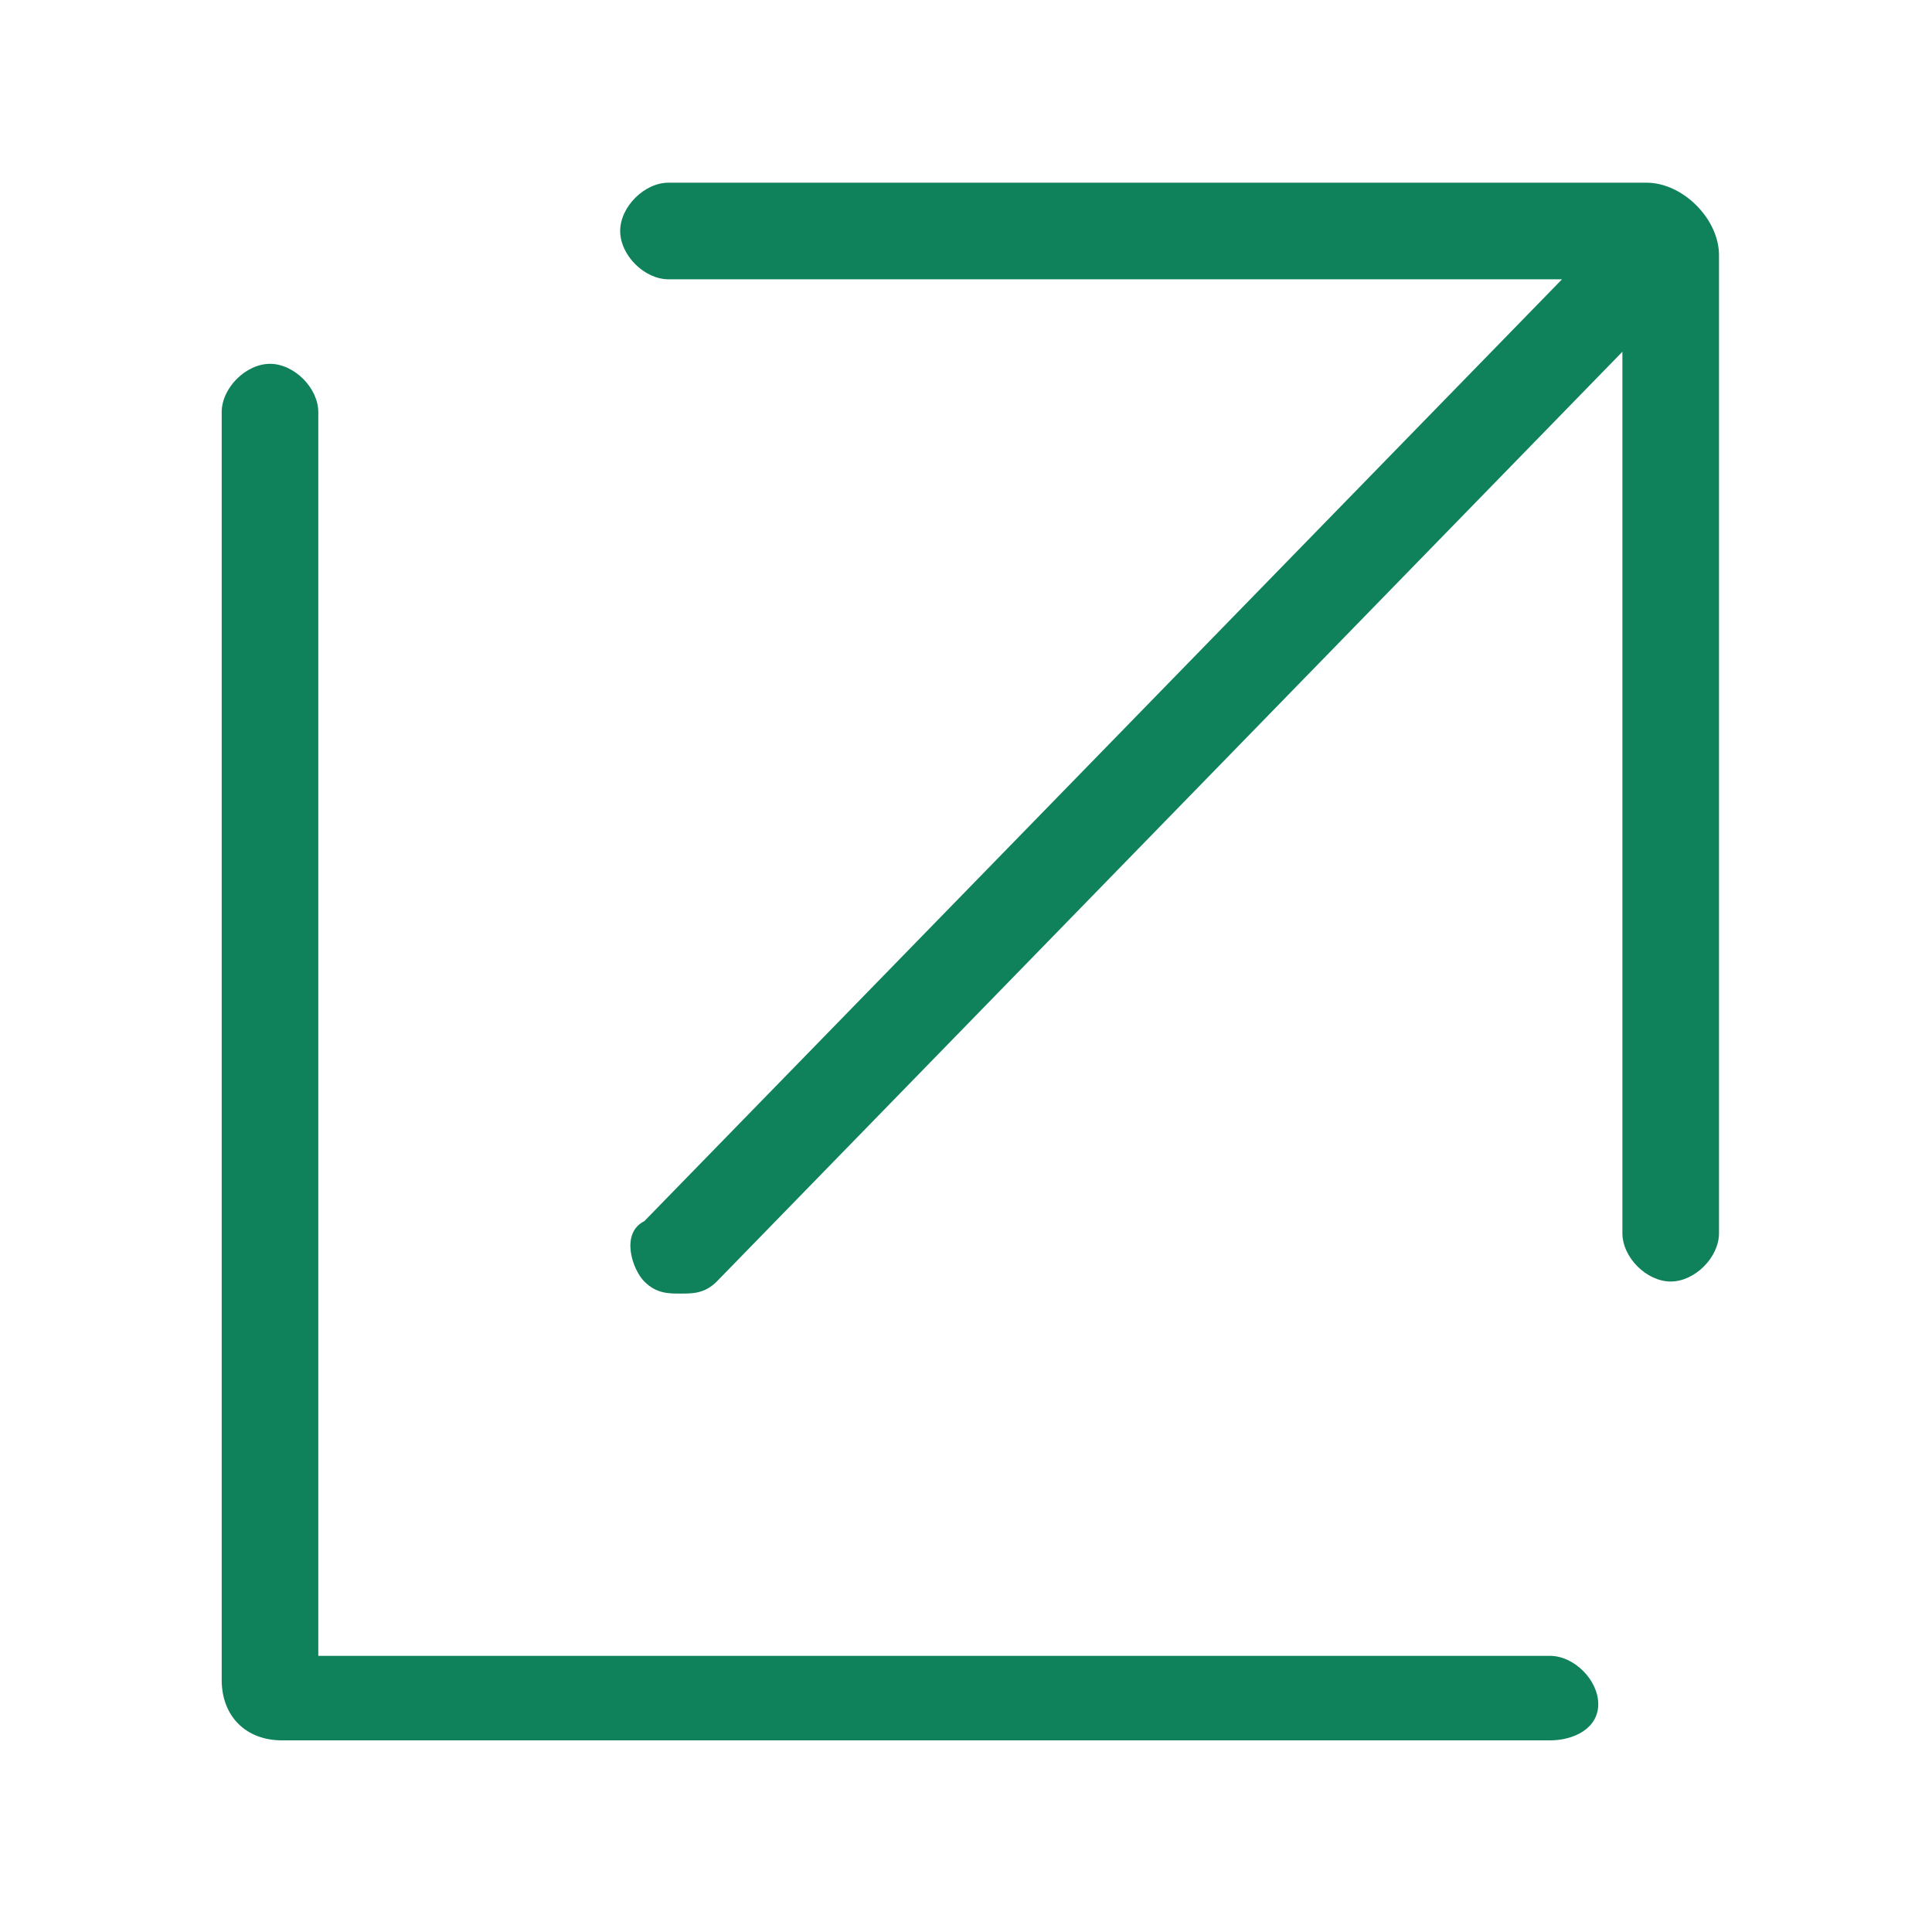
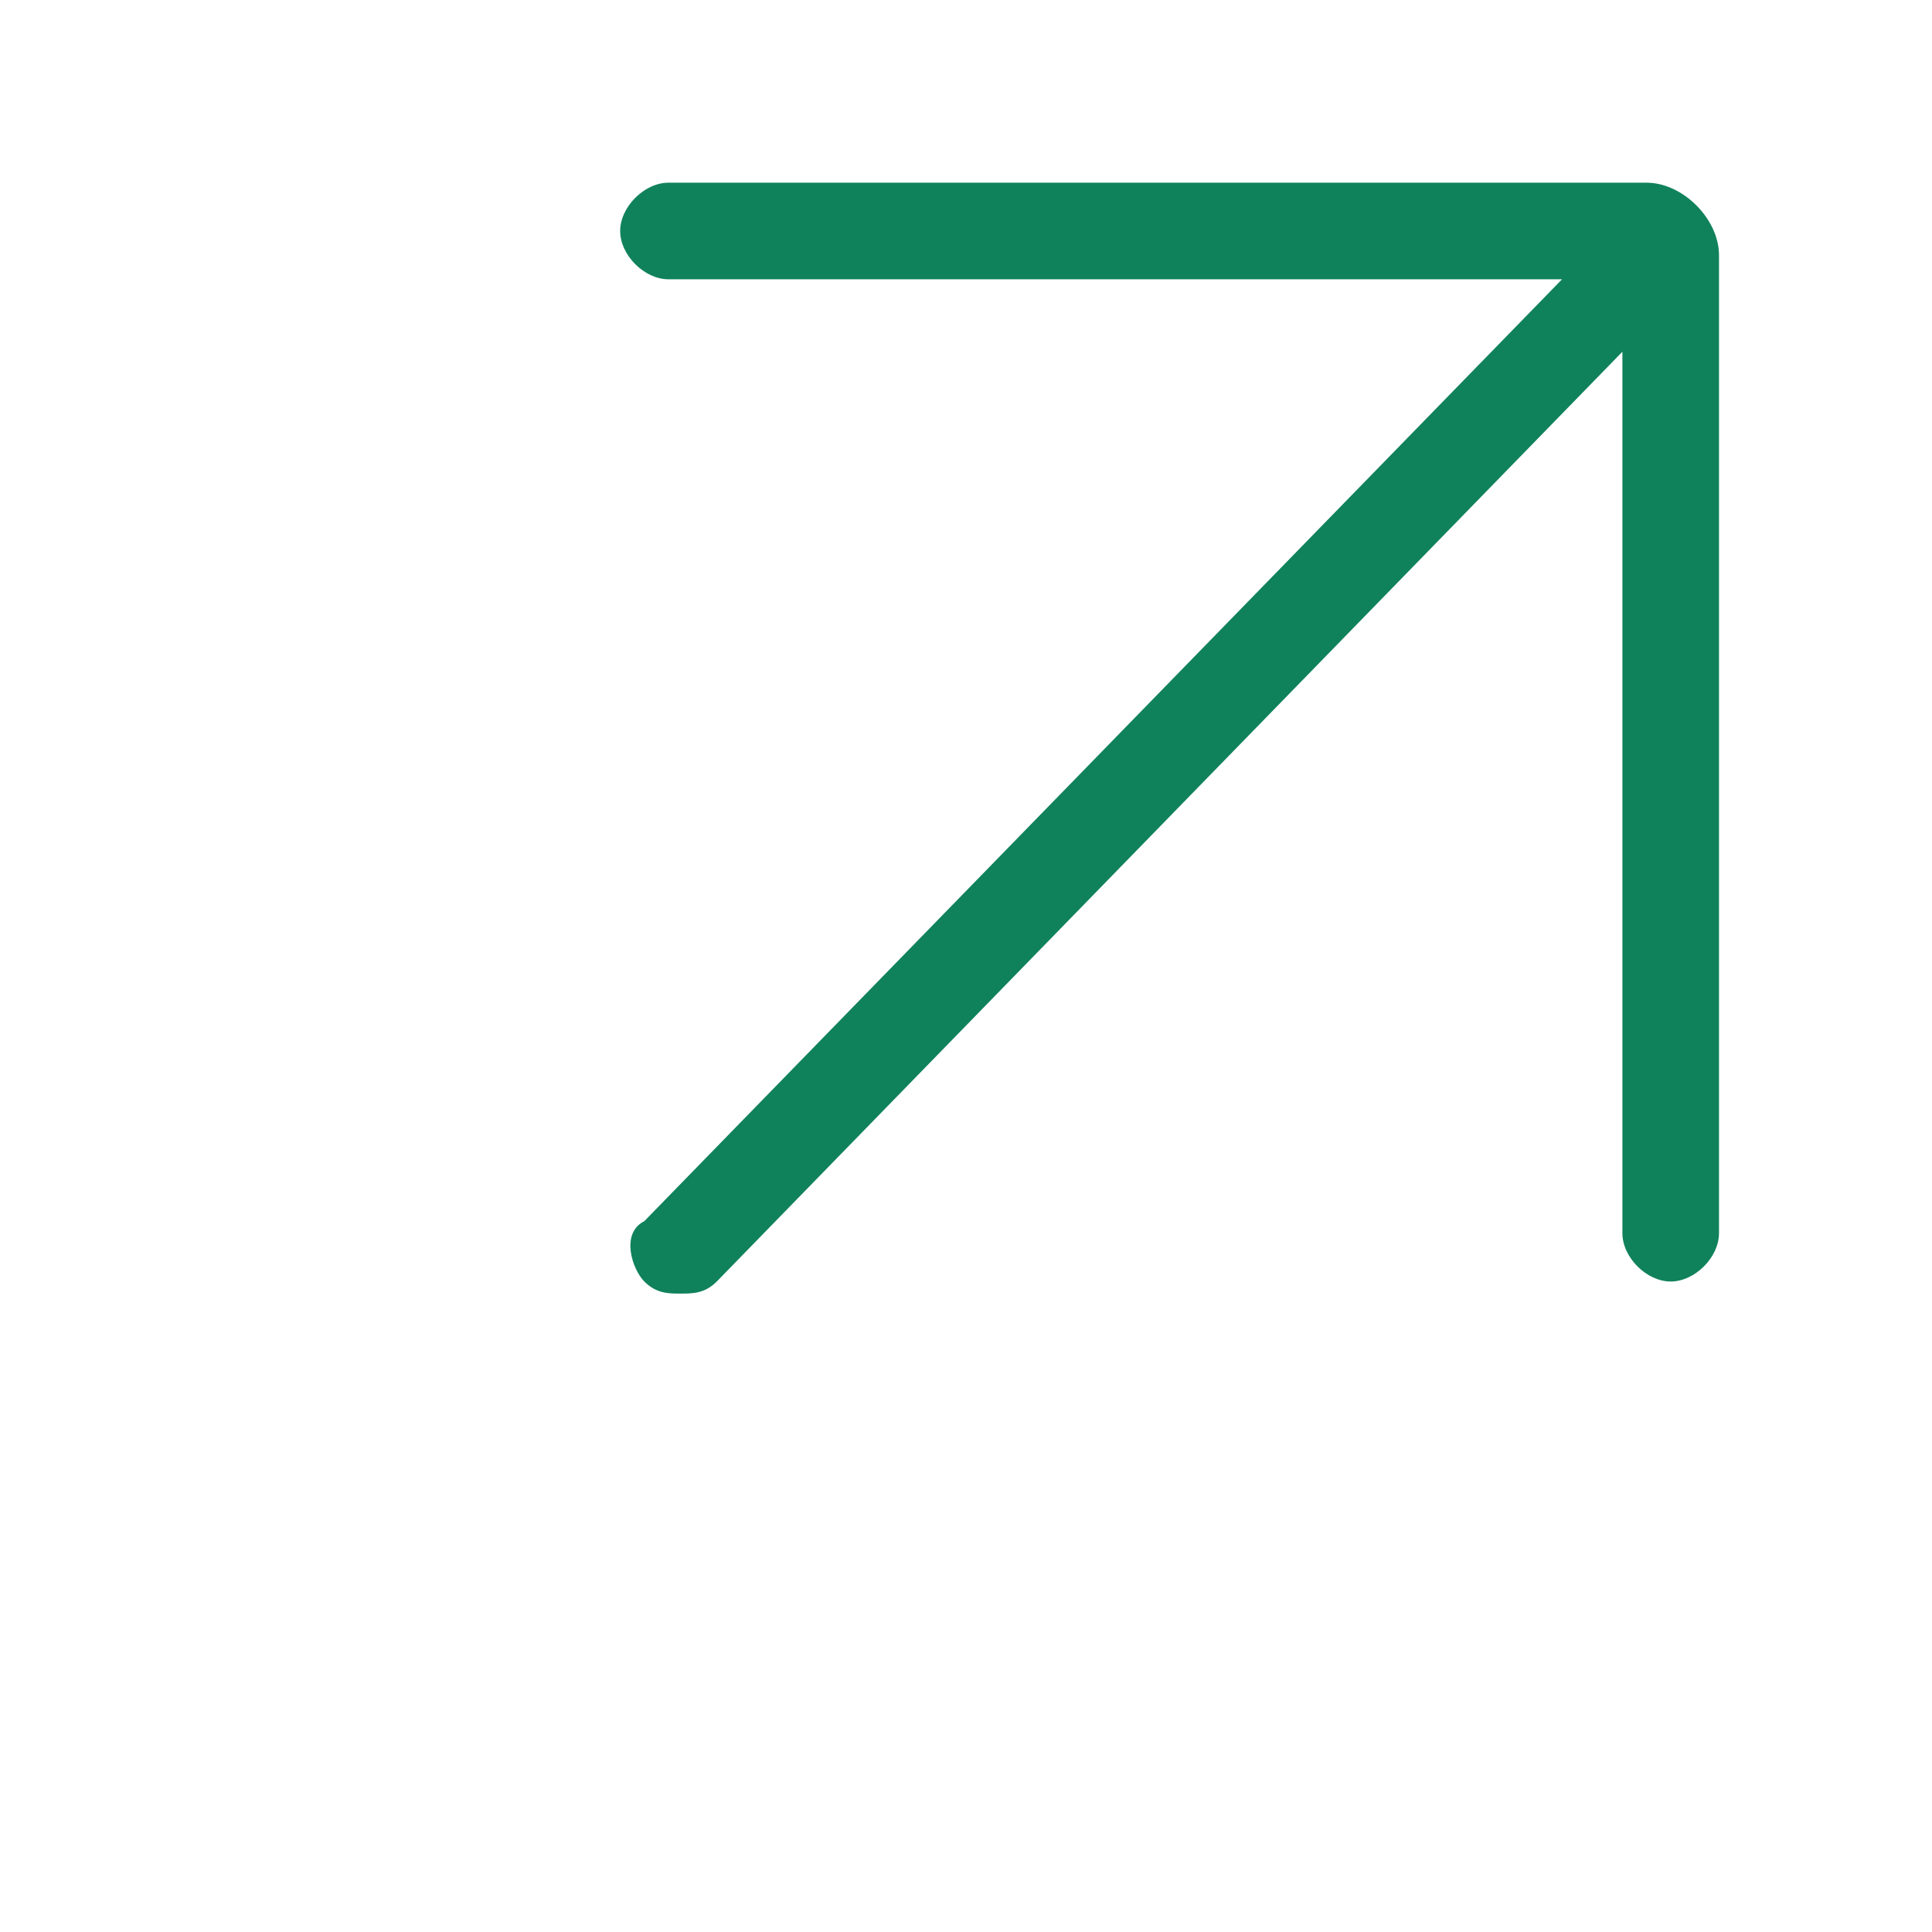
<svg xmlns="http://www.w3.org/2000/svg" width="1024" height="1024" viewBox="0 0 1024 1024">
  <title />
  <g id="icomoon-ignore">
</g>
-   <path fill="#10825b" d="M821.504 922.432h-672c-19.2 0-32-12.8-32-32v-672c0-12.8 12.8-25.6 25.6-25.6s25.6 12.8 25.6 25.6v659.2h652.8c12.8 0 25.6 12.8 25.6 25.6s-12.8 19.2-25.6 19.2z" />
  <path fill="#10825b" d="M911.104 135.232v518.4c0 12.8-12.8 25.6-25.6 25.6s-25.6-12.8-25.6-25.6v-467.2l-480 492.8c-6.4 6.4-12.8 6.4-19.2 6.4s-12.8 0-19.2-6.4-12.8-25.6 0-32l486.4-499.2h-473.6c-12.8 0-25.6-12.8-25.6-25.6s12.8-25.6 25.6-25.6h518.4c19.2 0 38.4 19.2 38.4 38.4z" />
</svg>